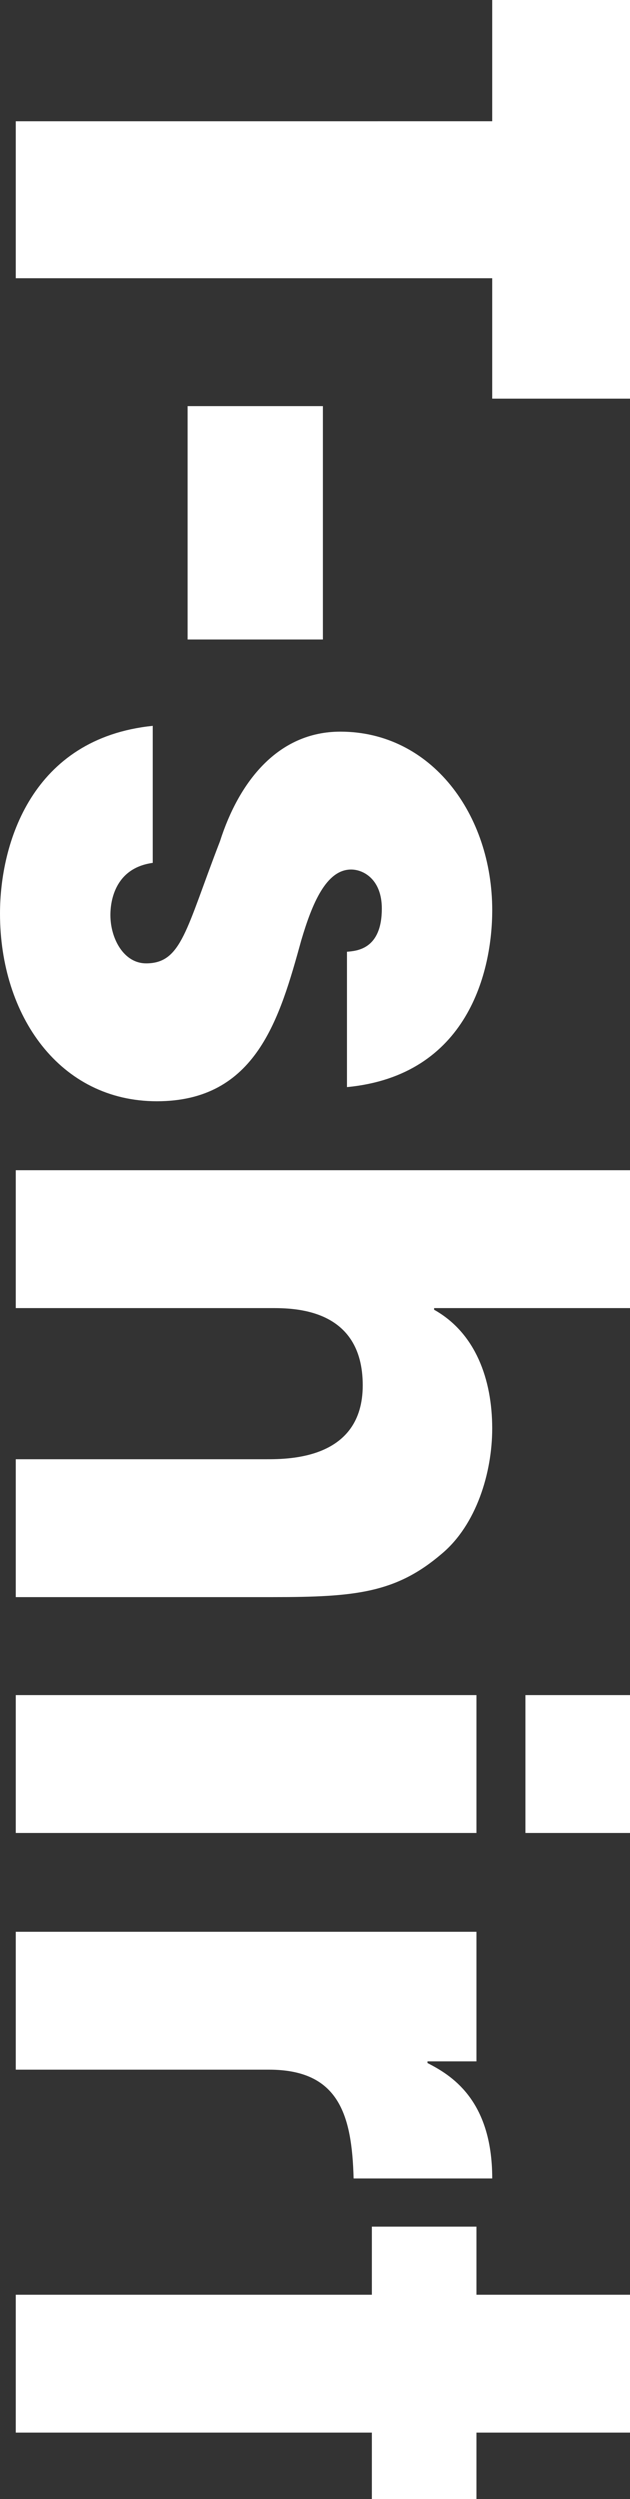
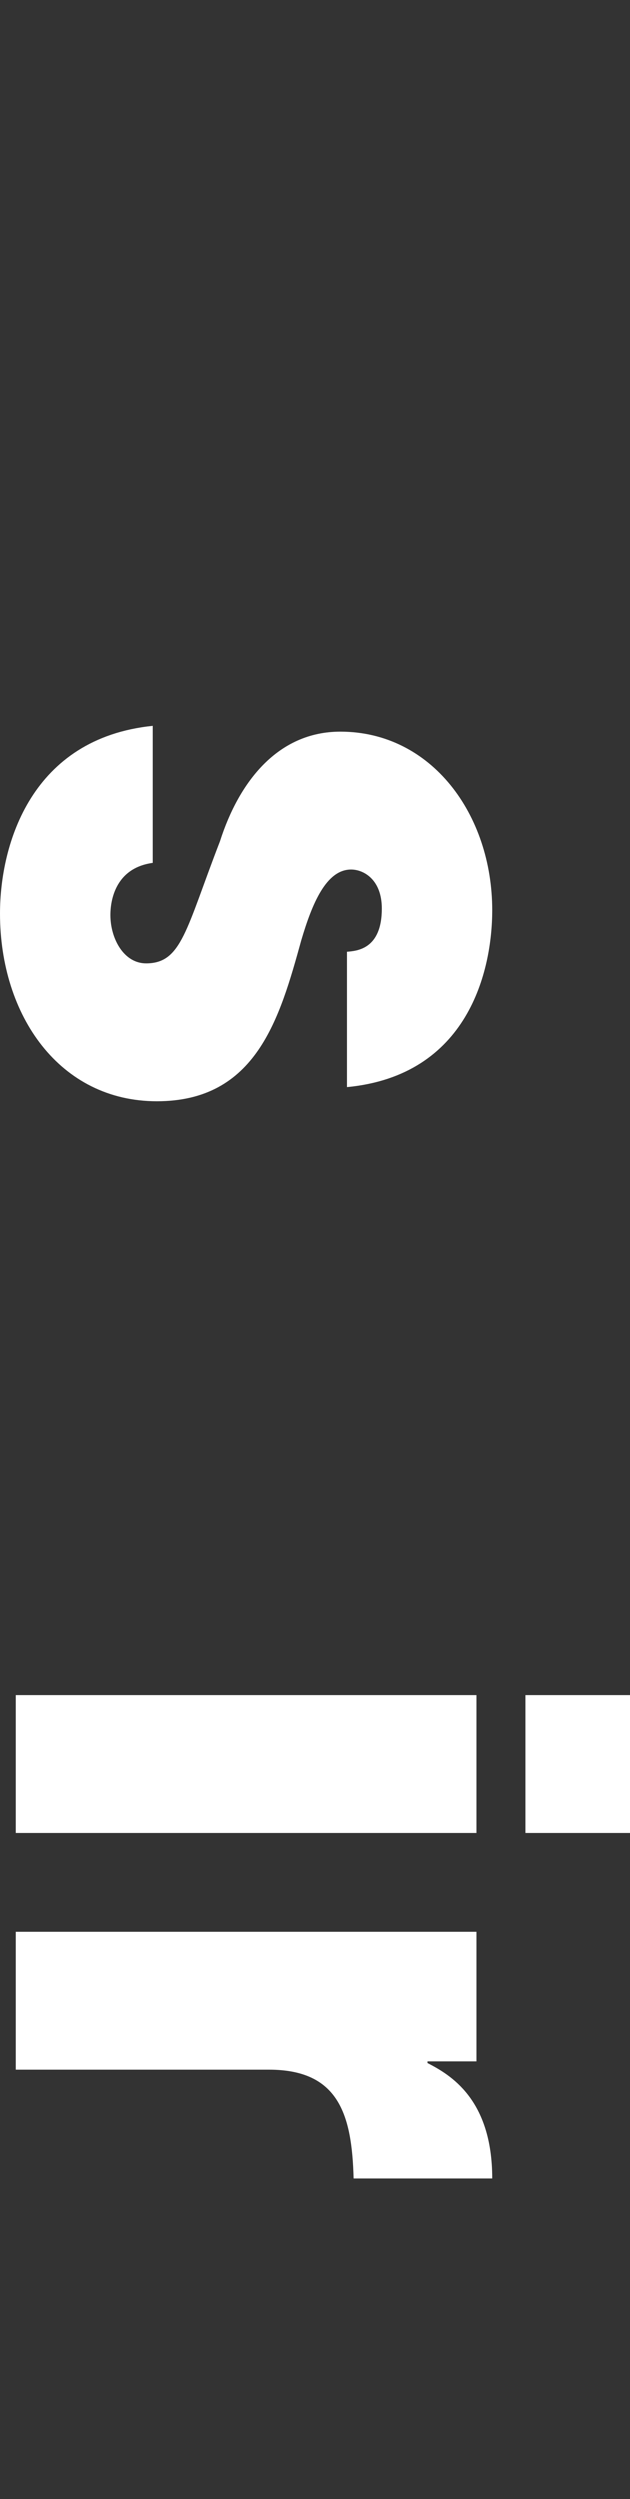
<svg xmlns="http://www.w3.org/2000/svg" height="451.34" viewBox="0 0 113.846 451.34" width="113.846">
  <rect x="0" y="0" width="113.846" height="451.34" fill="#333333" stroke="none" />
  <g fill="#fff" transform="translate(-46.3 -6893.609)">
-     <path d="m135.247 6915.508v-21.9h24.9v72h-24.9v-21.749h-86.097v-28.349z" />
-     <path d="m80.2 7009.106v-42.148h24.449v42.148z" />
    <path d="m109 7065.5c1.8-.151 6.3-.45 6.3-7.8 0-5.25-3.3-7.05-5.55-7.05-4.5 0-7.05 6.151-9 12.75-3.9 14.1-8.1 29.1-26.1 29.1-17.549 0-28.349-15.449-28.349-33.9 0-12.6 5.7-31.649 27.6-33.9v24.748c-7.65 1.051-7.65 8.4-7.65 9.45 0 4.2 2.4 8.7 6.45 8.7 6.45 0 7.2-6.149 13.35-22.048 3.449-10.8 10.5-19.8 21.749-19.8 16.5 0 27.449 15 27.449 32.248 0 10.95-4.35 29.848-26.249 31.949z" />
-     <path d="m160.146 7104.955v24.9h-35.4v.3c7.5 4.2 10.5 12.6 10.5 21.449 0 7.951-2.85 17.4-9.15 22.65-8.249 7.05-15.6 7.8-30.449 7.8h-46.497v-24.9h45.3c4.049 0 17.4 0 17.4-13.349 0-13.95-12.45-13.95-16.5-13.95h-46.2v-24.9z" />
    <path d="m49.15 7224.653v-24.9h83.25v24.9zm92.1 0v-24.9h18.9v24.9z" />
    <path d="m132.4 7242.5v23.4h-8.85v.3c4.05 2.1 11.7 6.449 11.7 20.849h-25.05c-.3-11.549-2.7-19.649-15.3-19.649h-45.75v-24.9z" />
-     <path d="m132.4 7332.95v12h-18.9v-12h-64.35v-24.9h64.35v-12.3h18.9v12.3h27.749v24.9z" />
  </g>
</svg>